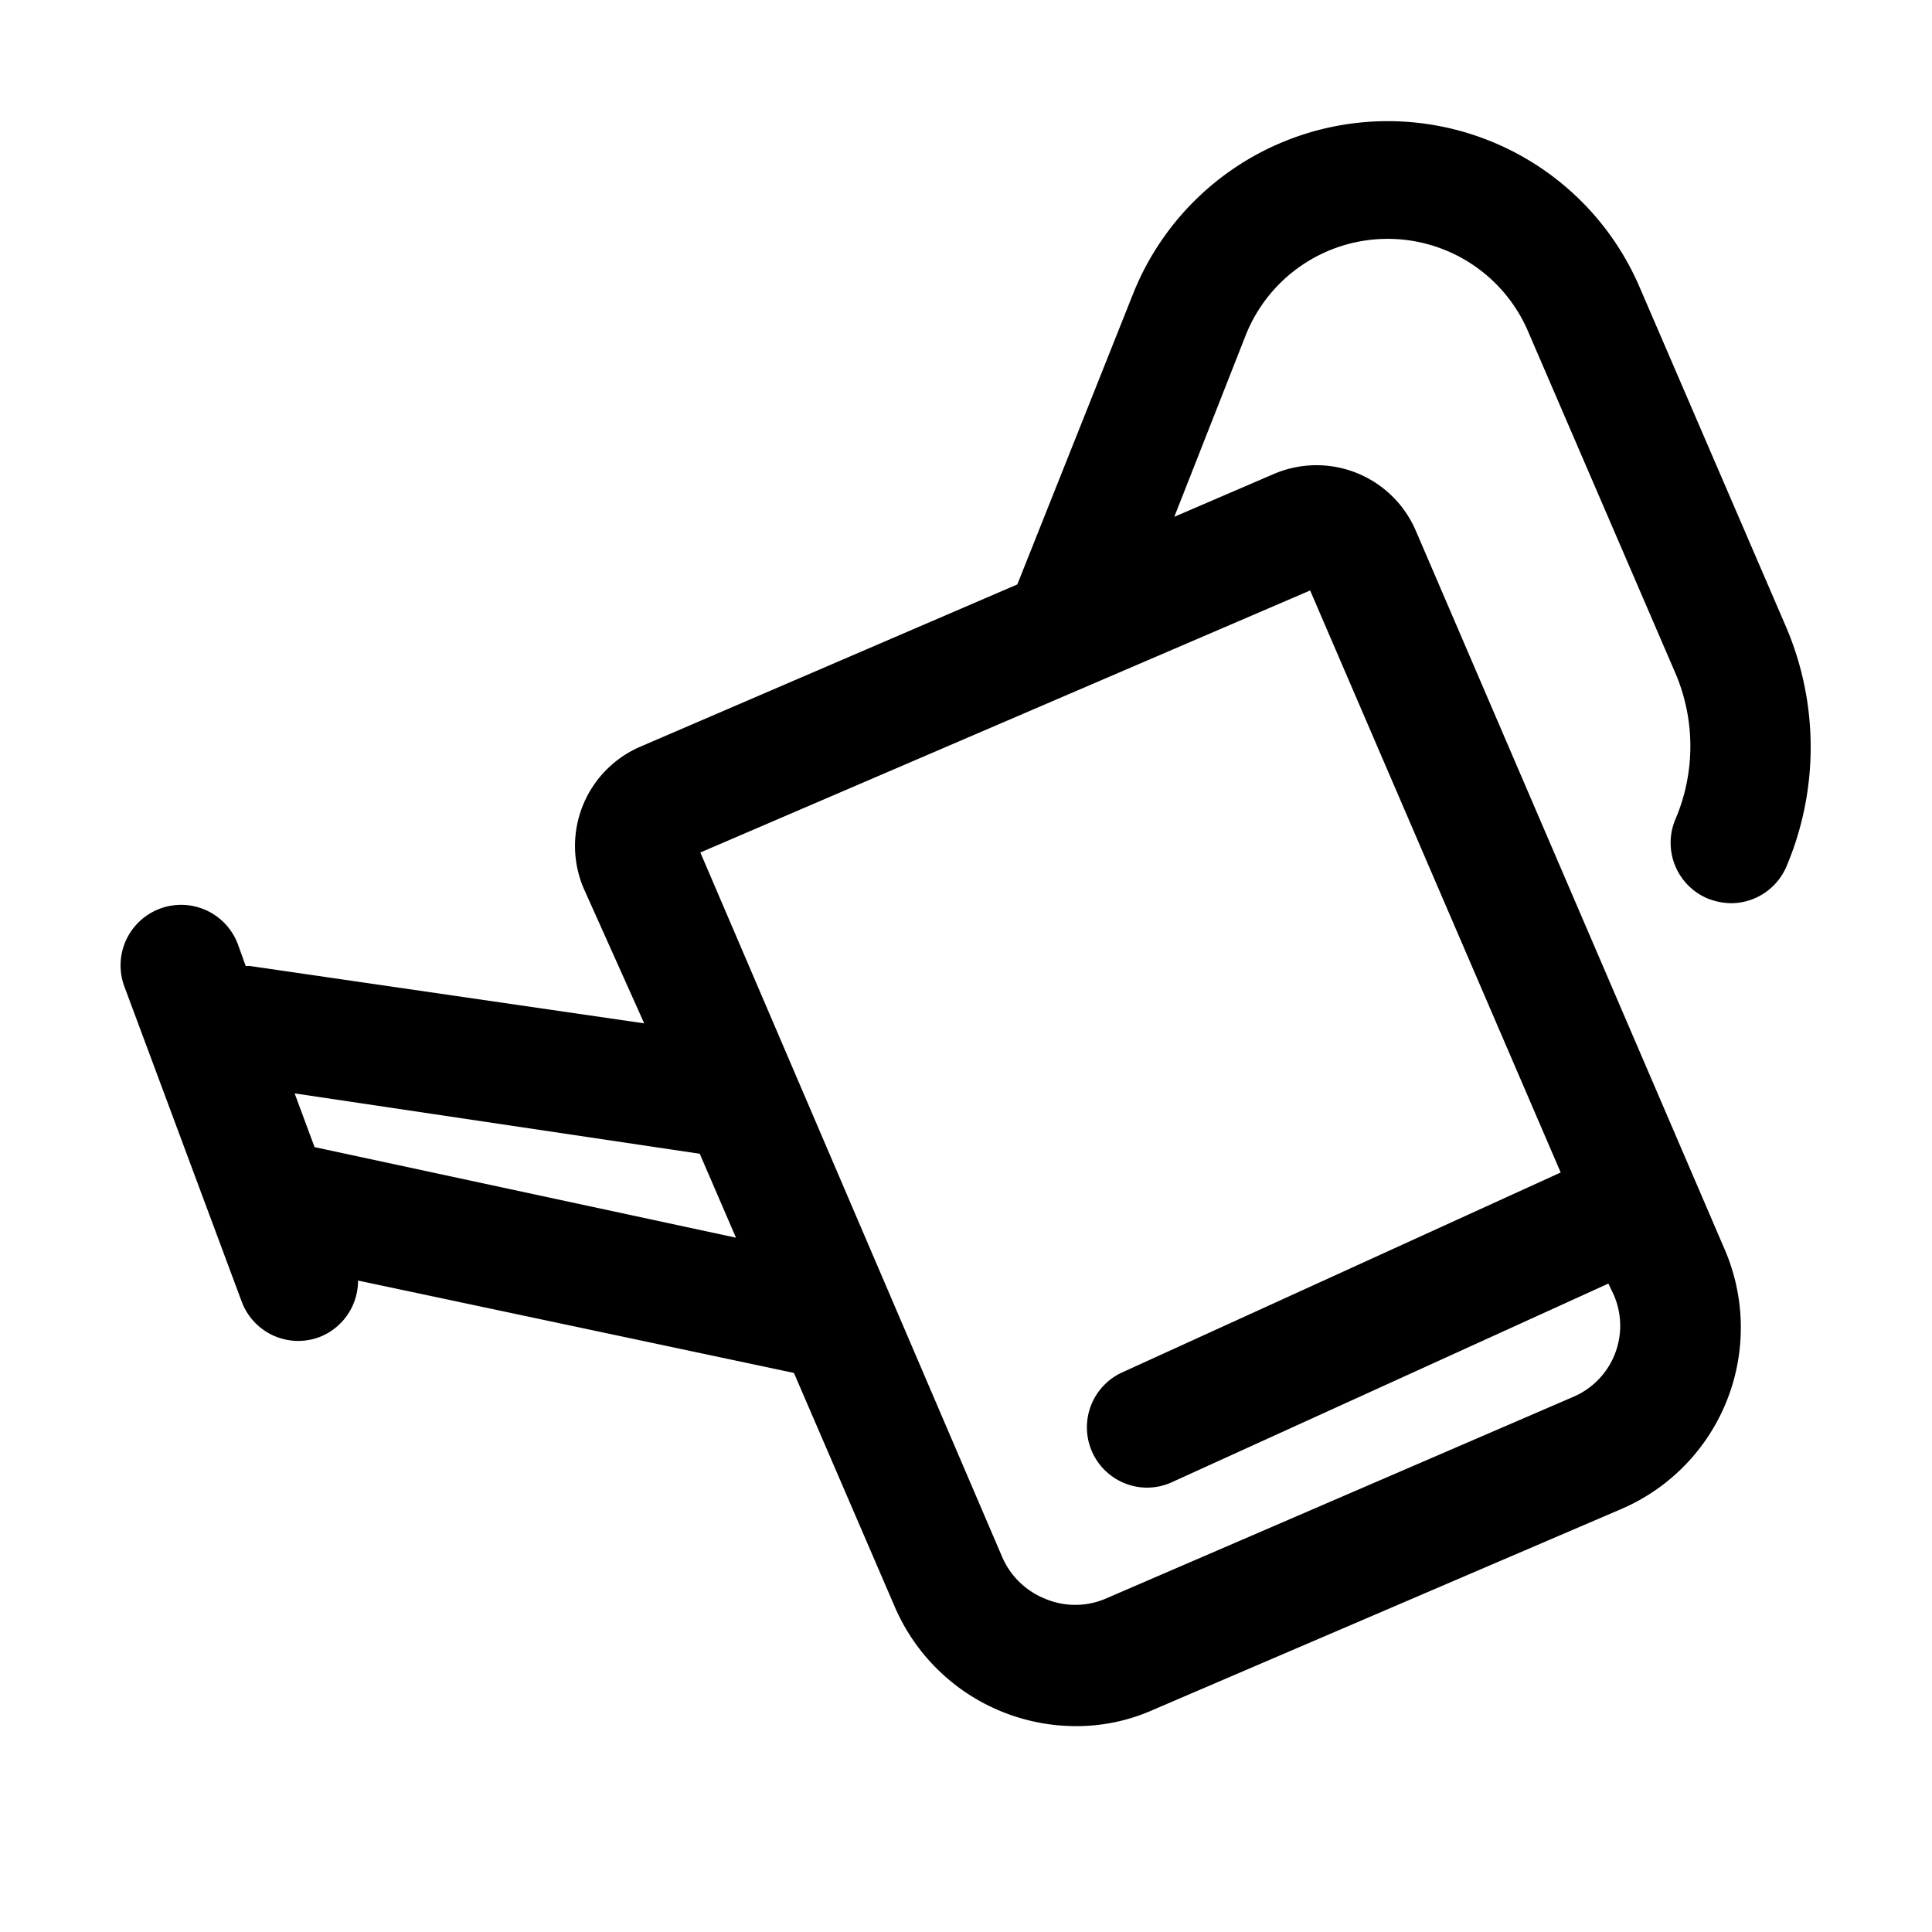
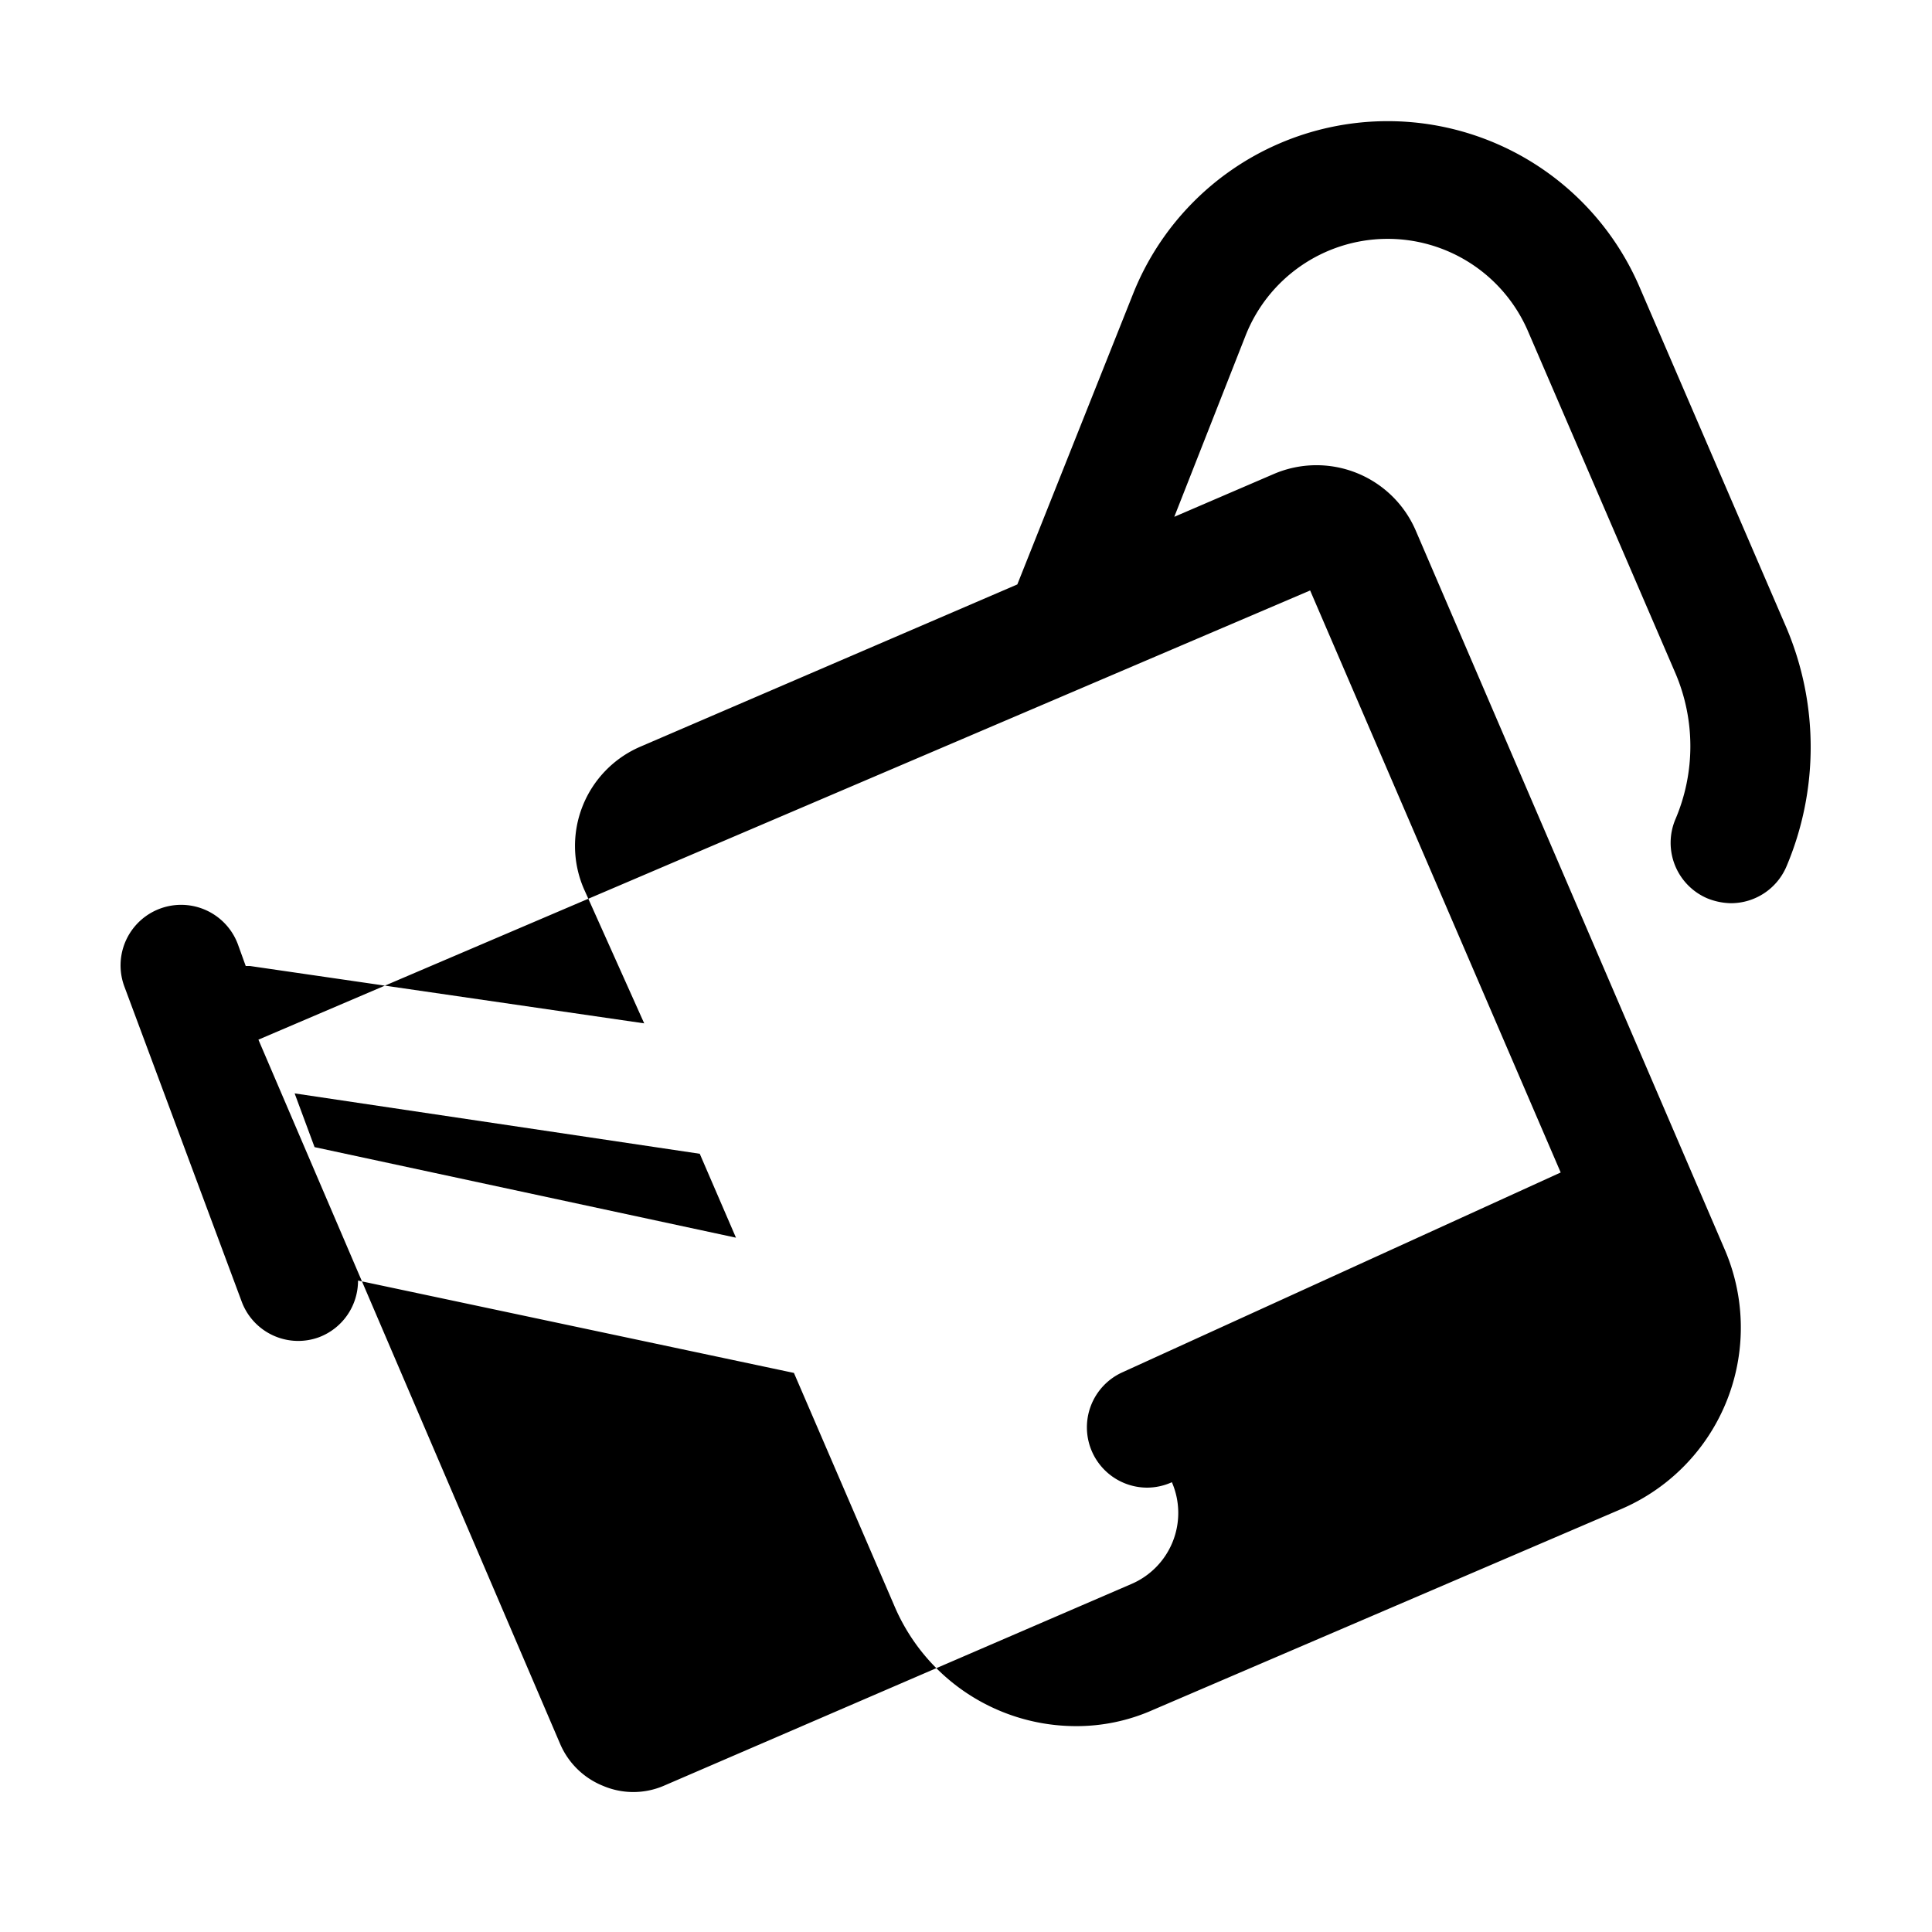
<svg xmlns="http://www.w3.org/2000/svg" viewBox="0 0 32 32">
  <g id="watering_can" data-name="watering can">
-     <path d="M29.59,10.4,27.15,4.74a4.54,4.54,0,0,0-8.38.12L16.85,9.68,10.6,12.37a1.79,1.79,0,0,0-.93,2.35l1,2.23L4.14,16H4.07l-.13-.36a1,1,0,1,0-1.88.7L4,21.55a1,1,0,0,0,.94.66,1,1,0,0,0,.34-.06,1,1,0,0,0,.65-.94l7.22,1.53,1.66,3.85a3.27,3.27,0,0,0,3,2,3.11,3.11,0,0,0,1.29-.27L26.84,25a3.27,3.27,0,0,0,1.72-4.32L23.45,8.79a1.79,1.79,0,0,0-2.35-.94l-1.65.71,1.18-3a2.53,2.53,0,0,1,4.68-.07l2.44,5.66a3.08,3.08,0,0,1,0,2.42,1,1,0,0,0,.53,1.31,1.09,1.09,0,0,0,.39.08,1,1,0,0,0,.92-.61A5.07,5.07,0,0,0,29.59,10.4ZM5.21,19h0l-.33-.89,6.71,1,.6,1.39ZM21.7,9.78l4.15,9.64-7.26,3.31a1,1,0,0,0-.5,1.32,1,1,0,0,0,.91.59,1,1,0,0,0,.41-.09l7.23-3.29.09.19a1.28,1.28,0,0,1-.68,1.69h0l-7.74,3.34a1.28,1.28,0,0,1-1,0,1.3,1.3,0,0,1-.71-.69l-5-11.67Z" />
+     <path d="M29.59,10.4,27.15,4.74a4.54,4.54,0,0,0-8.38.12L16.85,9.68,10.6,12.37a1.79,1.79,0,0,0-.93,2.35l1,2.23L4.14,16H4.07l-.13-.36a1,1,0,1,0-1.88.7L4,21.55a1,1,0,0,0,.94.66,1,1,0,0,0,.34-.06,1,1,0,0,0,.65-.94l7.22,1.53,1.66,3.85a3.27,3.27,0,0,0,3,2,3.11,3.11,0,0,0,1.29-.27L26.84,25a3.27,3.27,0,0,0,1.72-4.32L23.45,8.79a1.79,1.79,0,0,0-2.35-.94l-1.65.71,1.18-3a2.53,2.53,0,0,1,4.68-.07l2.44,5.66a3.08,3.08,0,0,1,0,2.42,1,1,0,0,0,.53,1.31,1.09,1.09,0,0,0,.39.08,1,1,0,0,0,.92-.61A5.07,5.07,0,0,0,29.59,10.4ZM5.21,19h0l-.33-.89,6.71,1,.6,1.39ZM21.7,9.78l4.15,9.64-7.26,3.31a1,1,0,0,0-.5,1.32,1,1,0,0,0,.91.59,1,1,0,0,0,.41-.09a1.28,1.28,0,0,1-.68,1.69h0l-7.74,3.34a1.28,1.28,0,0,1-1,0,1.3,1.3,0,0,1-.71-.69l-5-11.67Z" />
  </g>
</svg>